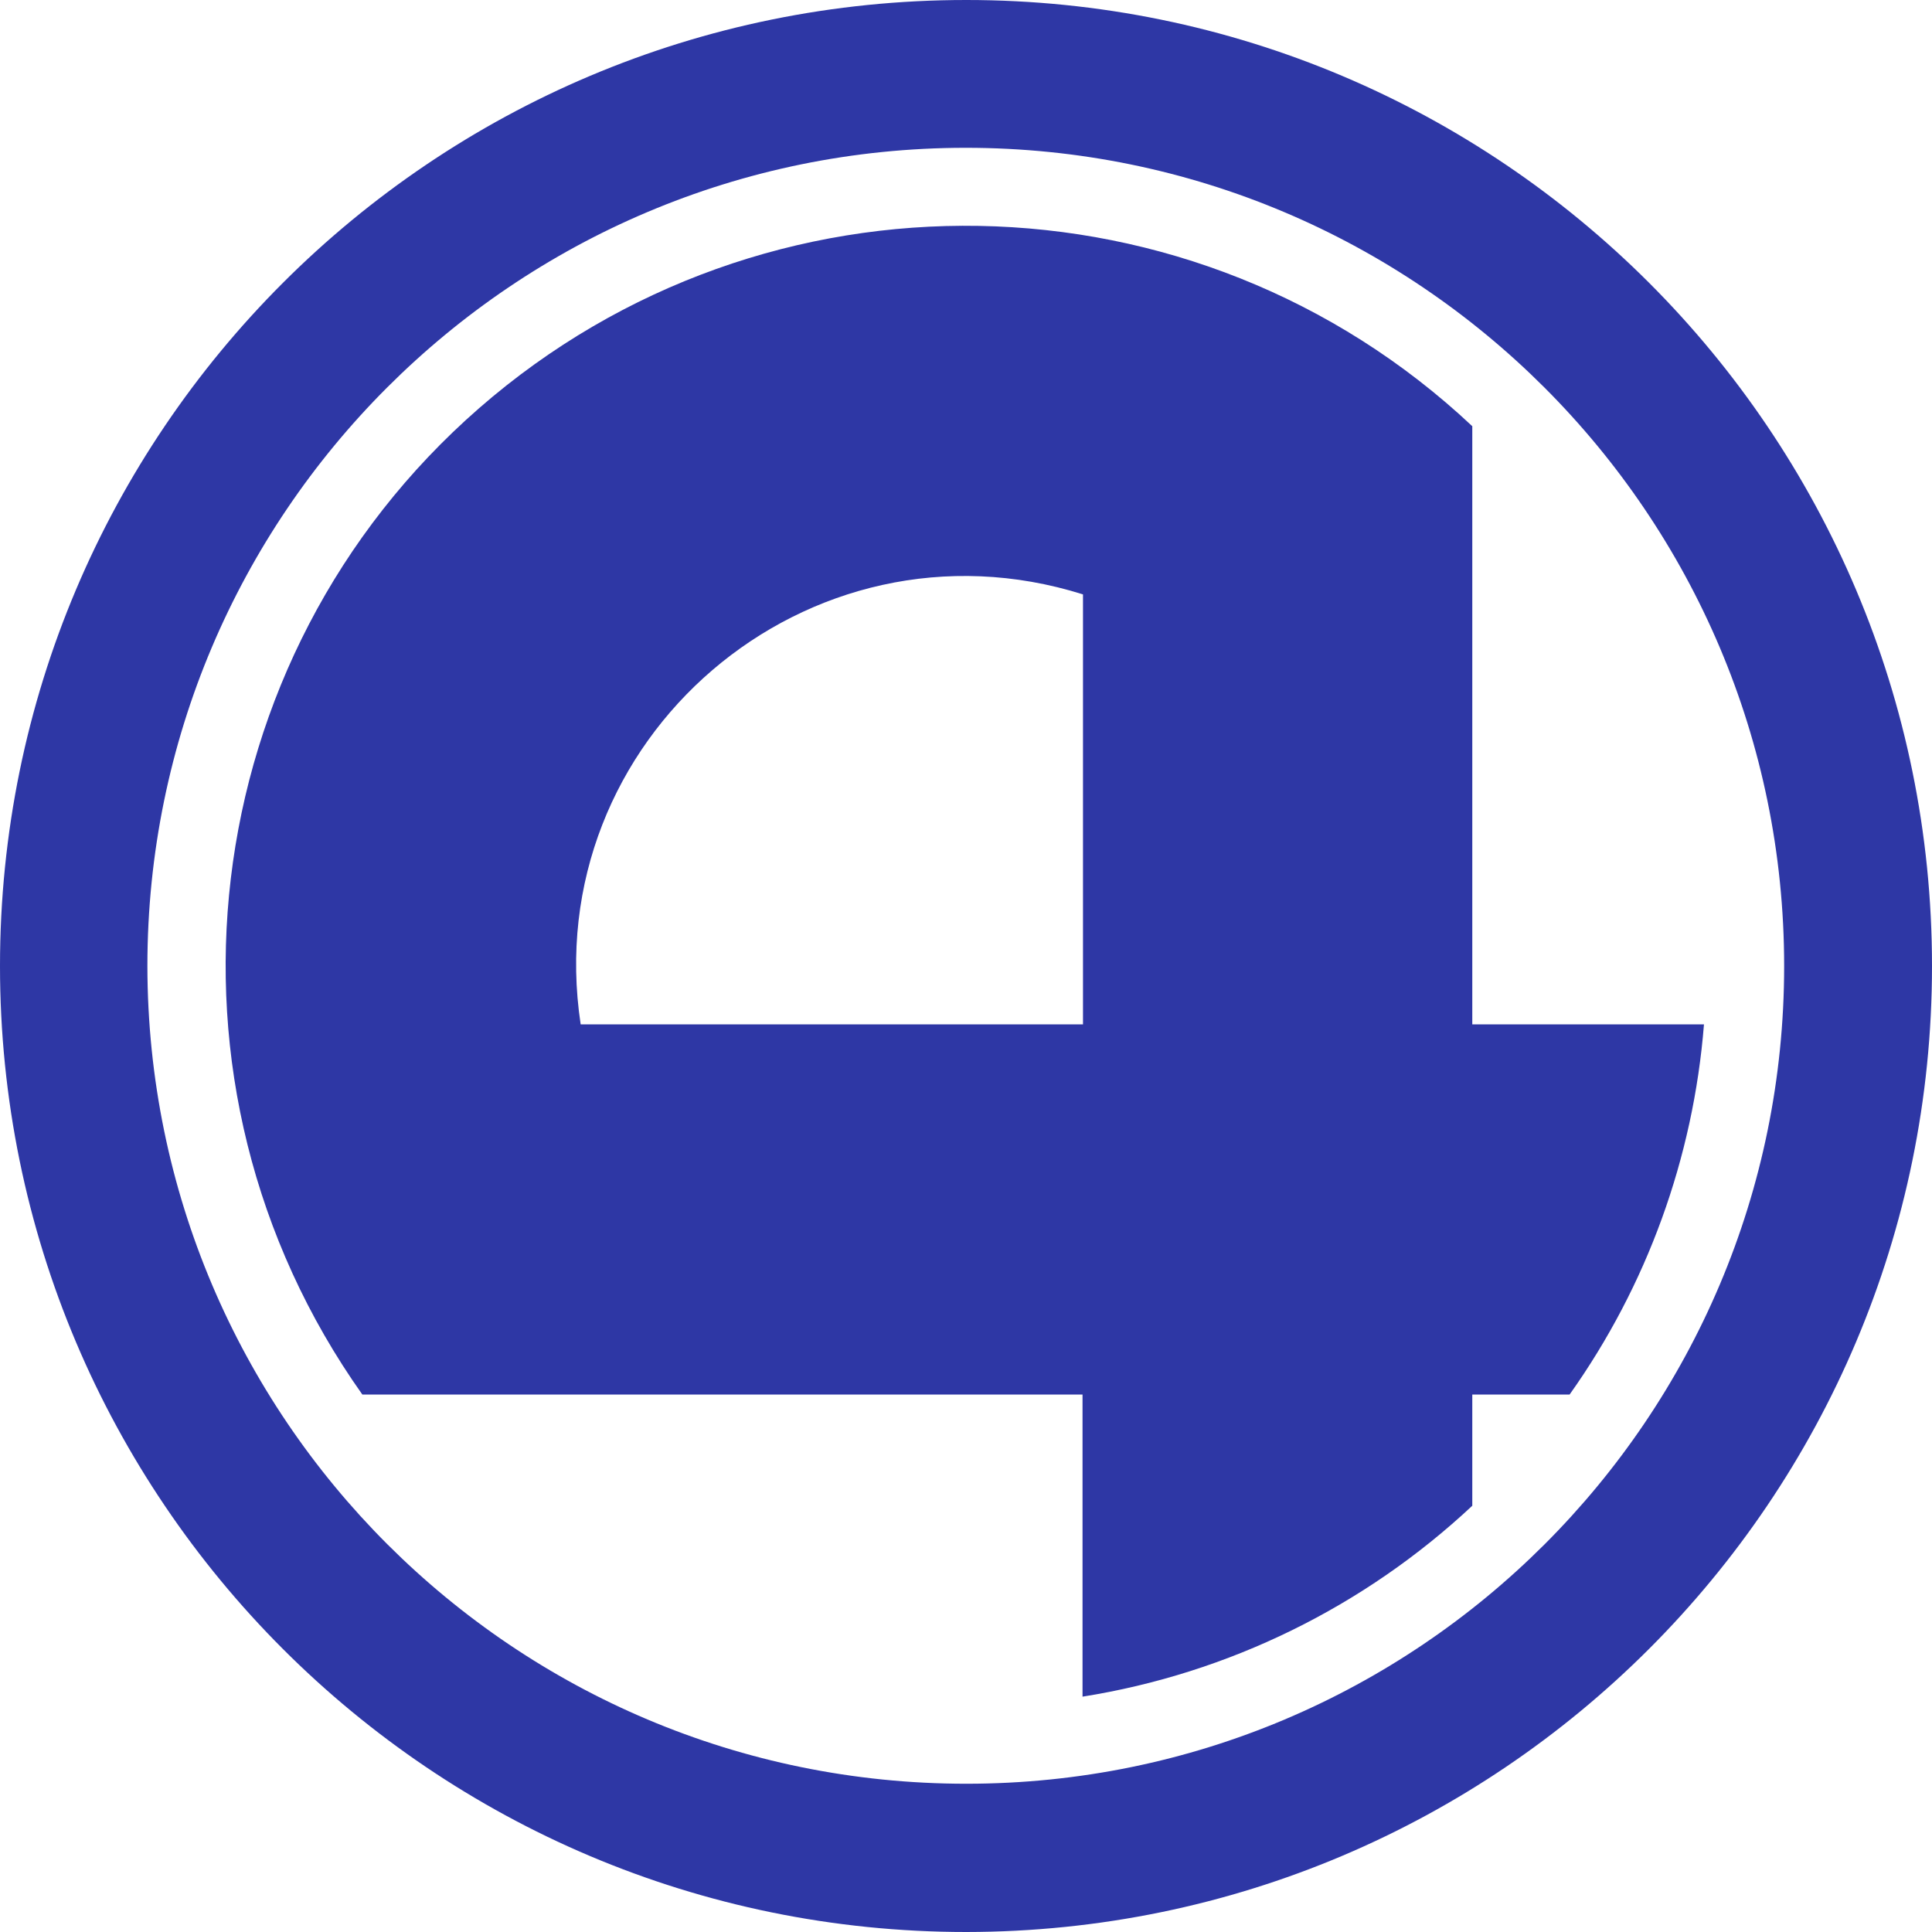
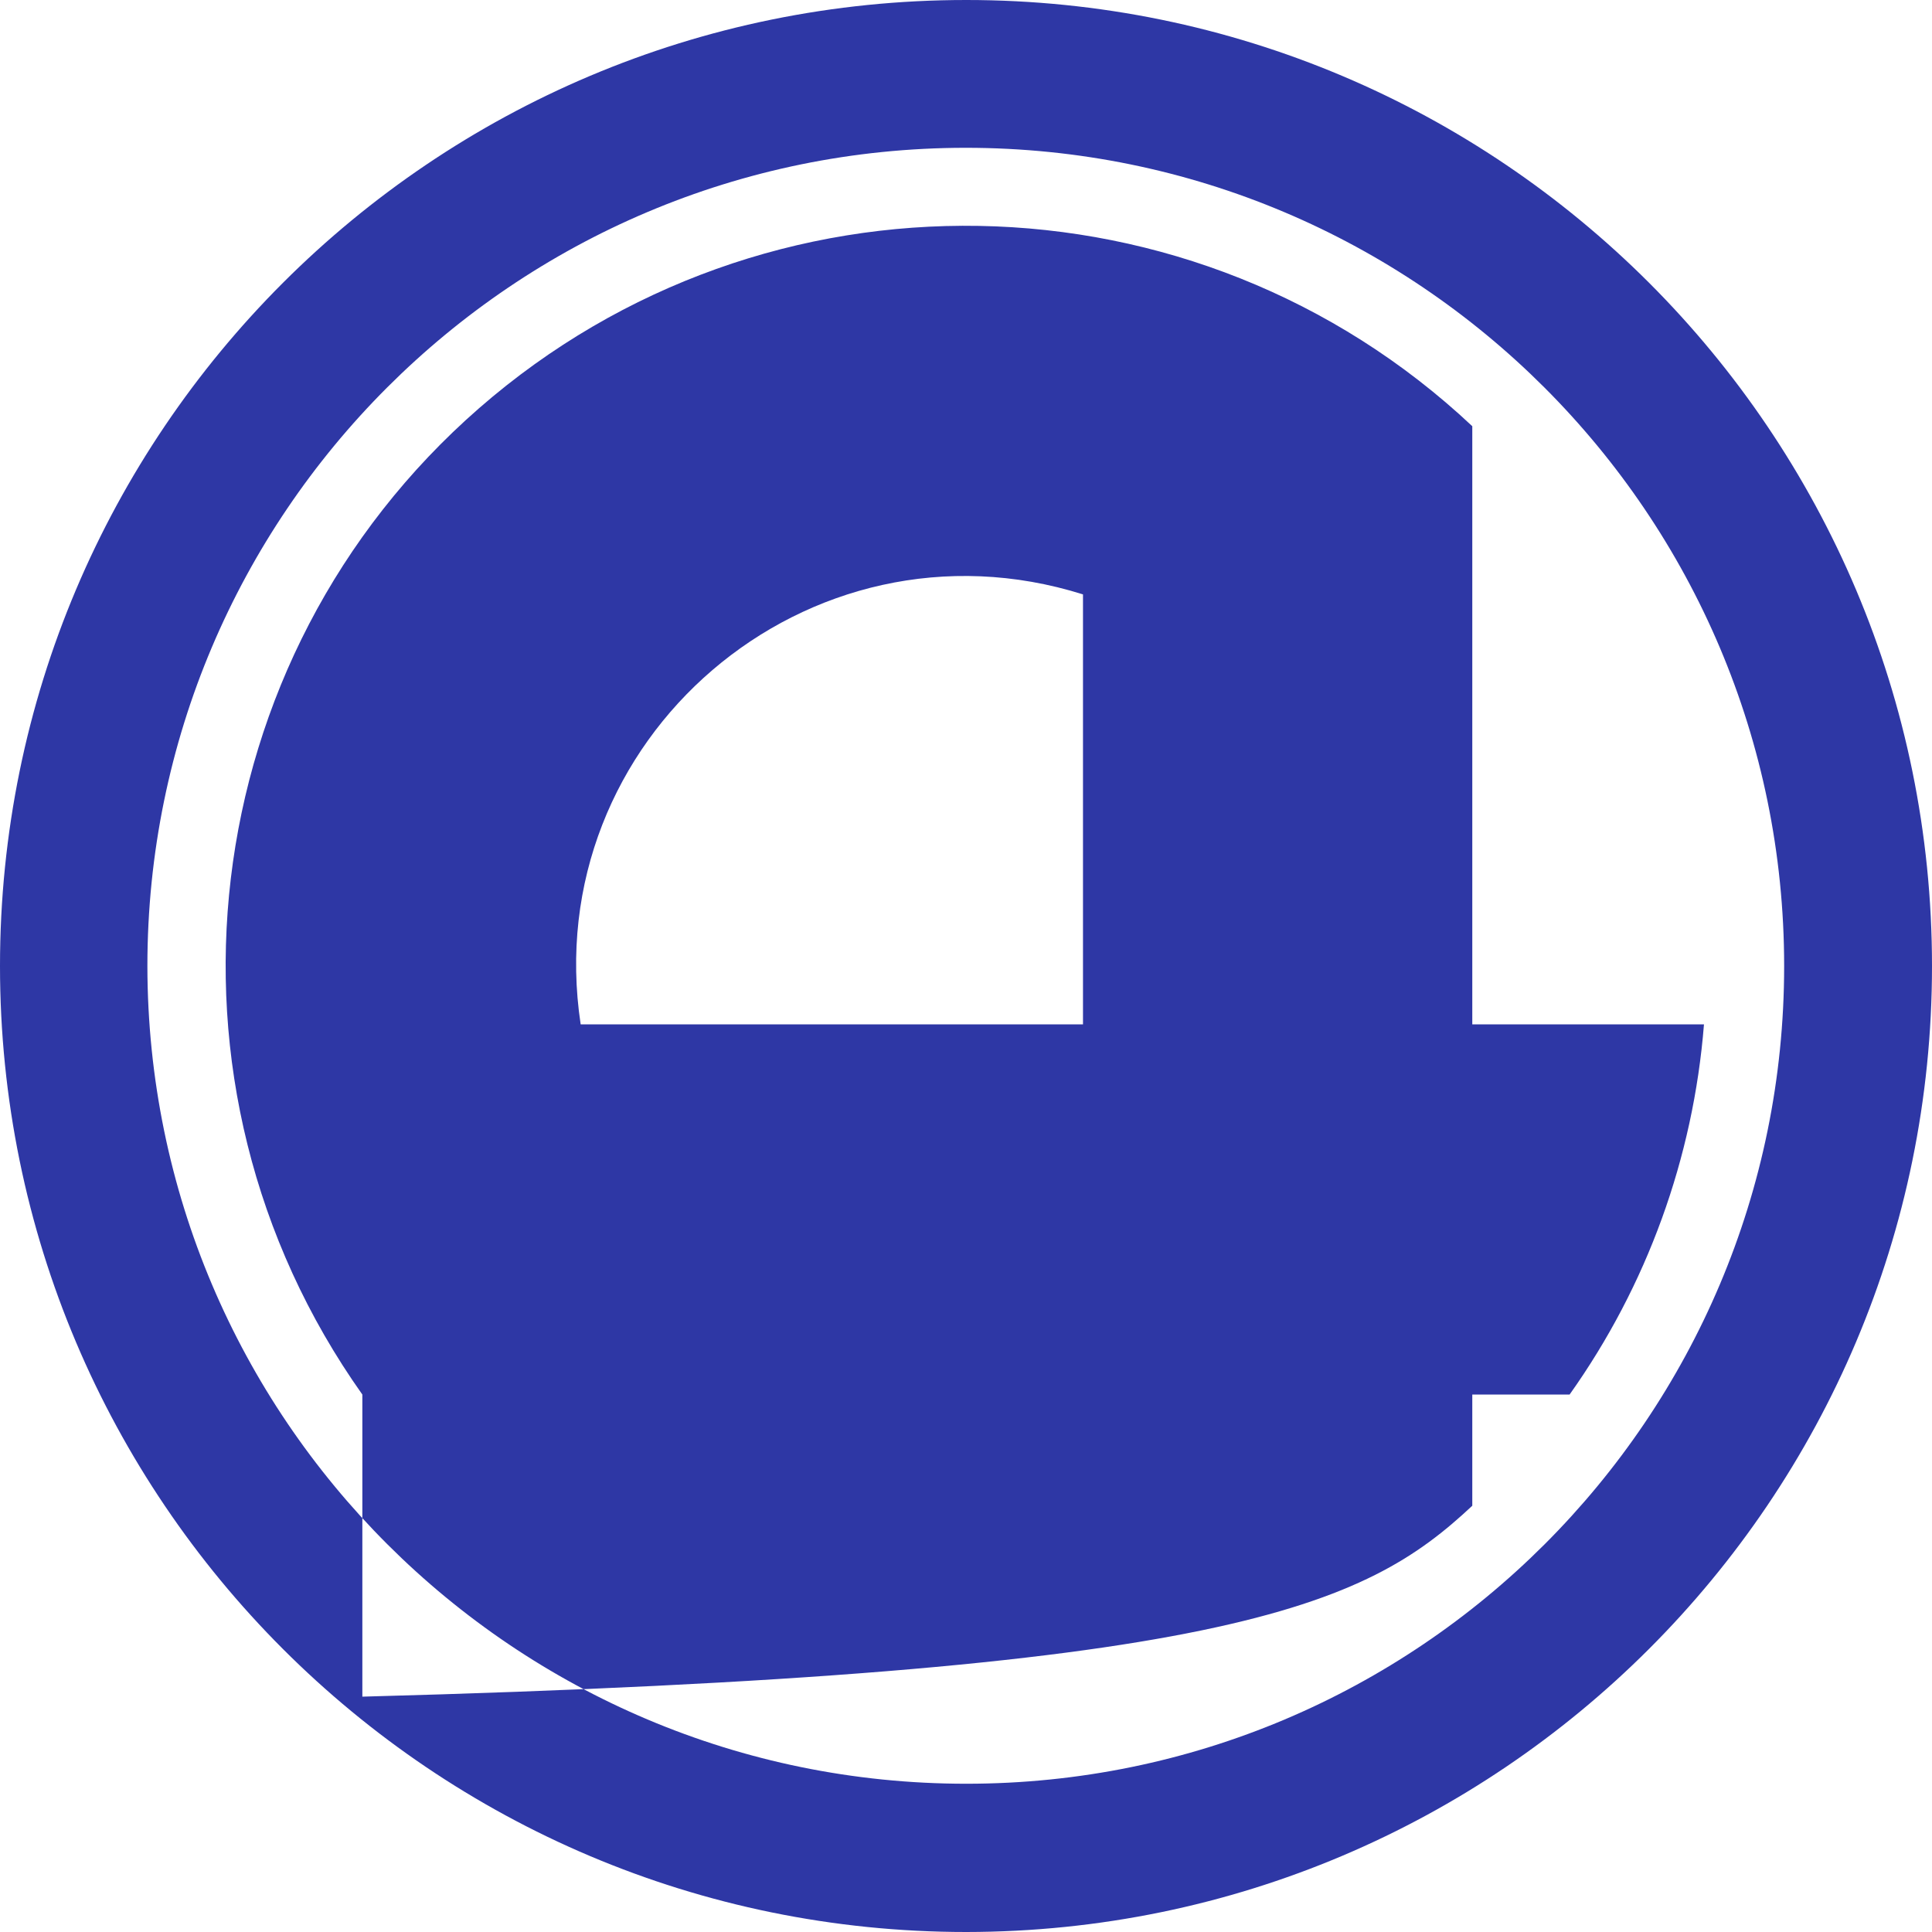
<svg xmlns="http://www.w3.org/2000/svg" class="logo-svg" viewBox="0 0 38 38" fill="none">
-   <path fill-rule="evenodd" fill="#2E37A5" clip-rule="evenodd" d="M19.005 0C29.496 0 38 8.502 38 19C38 29.489 29.496 37.991 19.005 38C8.504 38 0 29.489 0 19C0 8.502 8.504 0 19.005 0ZM18.995 2.907C27.883 2.907 35.092 10.115 35.092 19C35.092 27.885 27.892 35.084 19.005 35.084C10.108 35.084 2.908 27.885 2.899 19C2.899 10.115 10.108 2.907 18.995 2.907ZM9.424 8.028C3.791 12.94 2.798 21.323 7.127 27.429H21.292V33.371C24.163 32.915 26.834 31.603 28.958 29.616V27.429H30.872C32.394 25.288 33.306 22.773 33.515 20.148H28.958V8.383C23.507 3.262 15.057 3.116 9.424 8.028ZM21.301 11.691C15.887 9.987 10.573 14.544 11.421 20.148H21.301V11.691Z" class="logo-style" />
+   <path fill-rule="evenodd" fill="#2E37A5" clip-rule="evenodd" d="M19.005 0C29.496 0 38 8.502 38 19C38 29.489 29.496 37.991 19.005 38C8.504 38 0 29.489 0 19C0 8.502 8.504 0 19.005 0ZM18.995 2.907C27.883 2.907 35.092 10.115 35.092 19C35.092 27.885 27.892 35.084 19.005 35.084C10.108 35.084 2.908 27.885 2.899 19C2.899 10.115 10.108 2.907 18.995 2.907ZM9.424 8.028C3.791 12.94 2.798 21.323 7.127 27.429V33.371C24.163 32.915 26.834 31.603 28.958 29.616V27.429H30.872C32.394 25.288 33.306 22.773 33.515 20.148H28.958V8.383C23.507 3.262 15.057 3.116 9.424 8.028ZM21.301 11.691C15.887 9.987 10.573 14.544 11.421 20.148H21.301V11.691Z" class="logo-style" />
</svg>